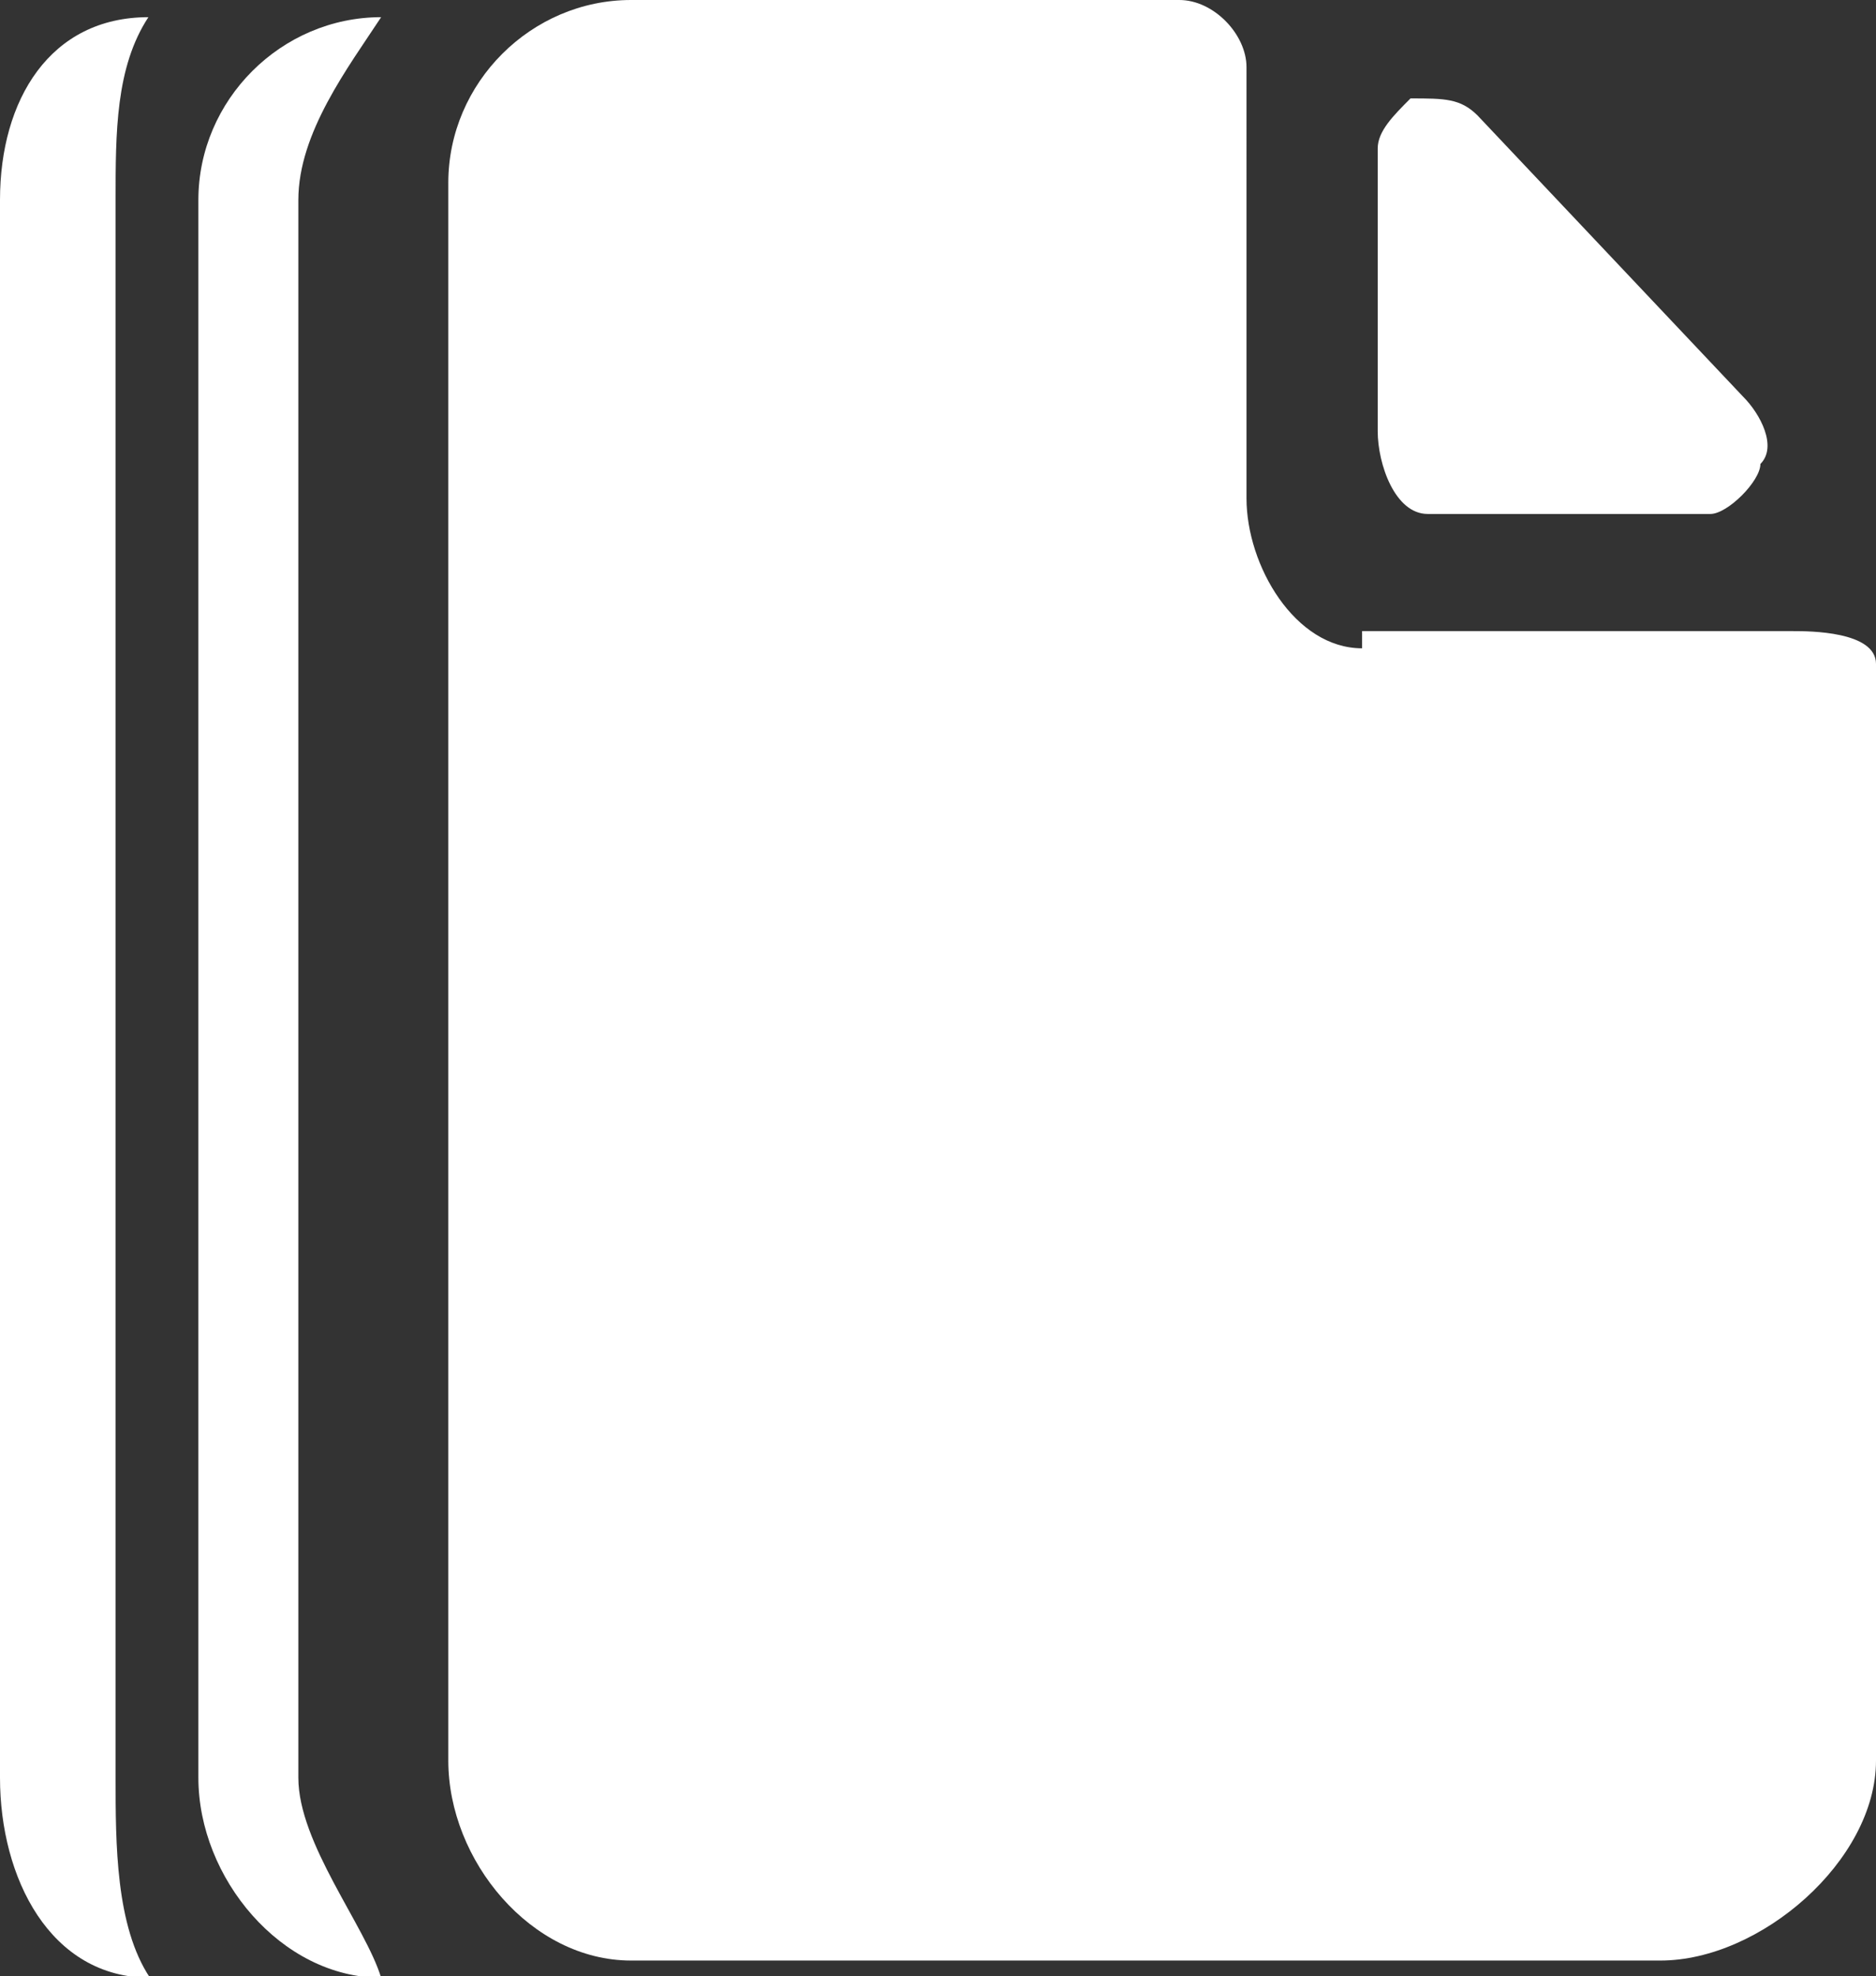
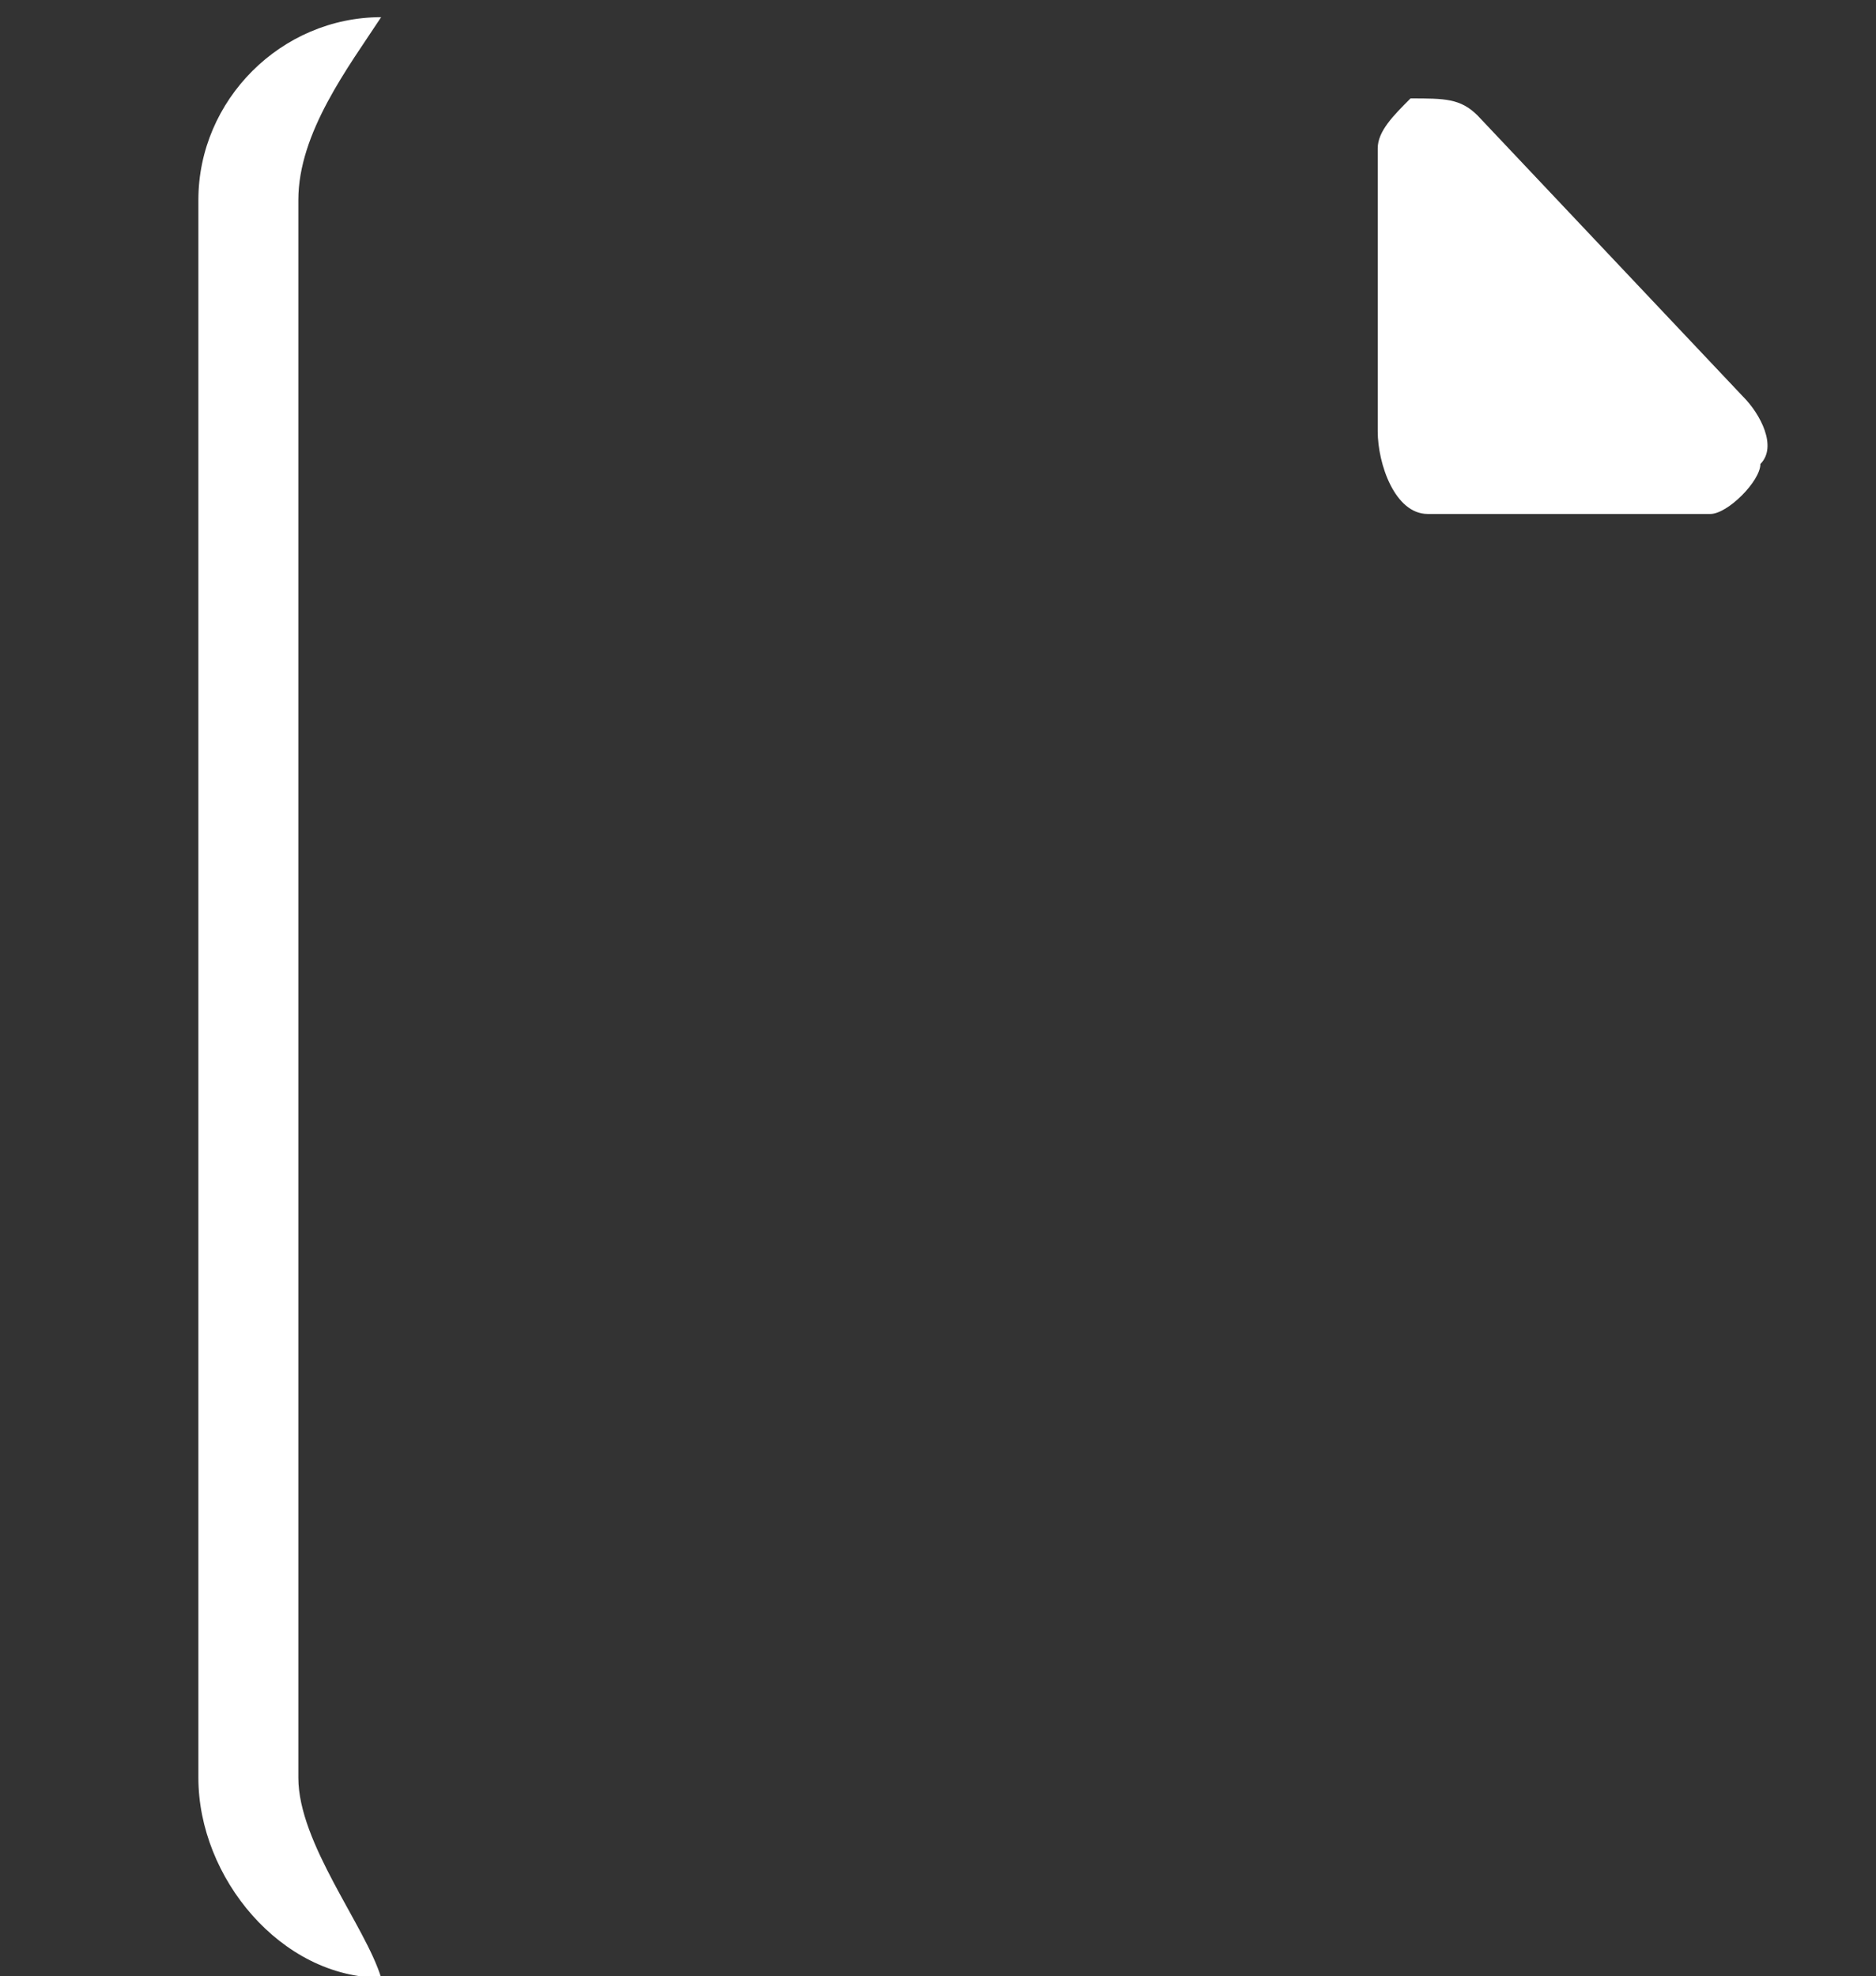
<svg xmlns="http://www.w3.org/2000/svg" version="1.1" id="Isolation_Mode" x="0px" y="0px" viewBox="0 0 120.1 126.5" style="enable-background:new 0 0 120.1 126.5;" xml:space="preserve">
  <rect x="0" y="0" width="120.1" height="126.5" fill="#333333" stroke="none" />
  <style type="text/css">
	.st0{fill:#FFFFFF;}
</style>
  <g>
    <path class="st0" d="M94.6,7.4c-1.1-1.1-2.1-1.1-4.3-1.1c-1.1,1.1-2.1,2.1-2.1,3.2v18.1c0,2.1,1.1,5.3,3.2,5.3h18.1   c1.1,0,3.2-2.1,3.2-3.2c1.1-1.1,0-3.2-1.1-4.3L94.6,7.4z" />
-     <path class="st0" d="M87.2,41.5c-4.3,0-7.4-5.3-7.4-9.6V4.3c0-2.1-2.1-4.3-4.3-4.3H40.4C34,0,28.7,5.3,28.7,11.7v101   c0,6.4,5.3,12.8,11.7,12.8h65.9c6.4,0,13.8-6.4,13.8-12.8V42.5c0-2.1-4.3-2.1-5.3-2.1H87.2V41.5z" />
    <path class="st0" d="M19.1,113.8v-101c0-4.3,3.2-8.5,5.3-11.7l0,0c-6.4,0-11.7,5.3-11.7,11.7v101c0,6.4,5.3,12.8,11.7,12.8l0,0   C23.4,123.3,19.1,118,19.1,113.8z" />
-     <path class="st0" d="M7.4,113.8v-101c0-4.3,0-8.5,2.1-11.7l0,0C3.2,1.1,0,6.4,0,12.8v101c0,6.4,3.2,12.8,9.6,12.8l0,0   C7.4,123.3,7.4,118,7.4,113.8z" />
  </g>
</svg>